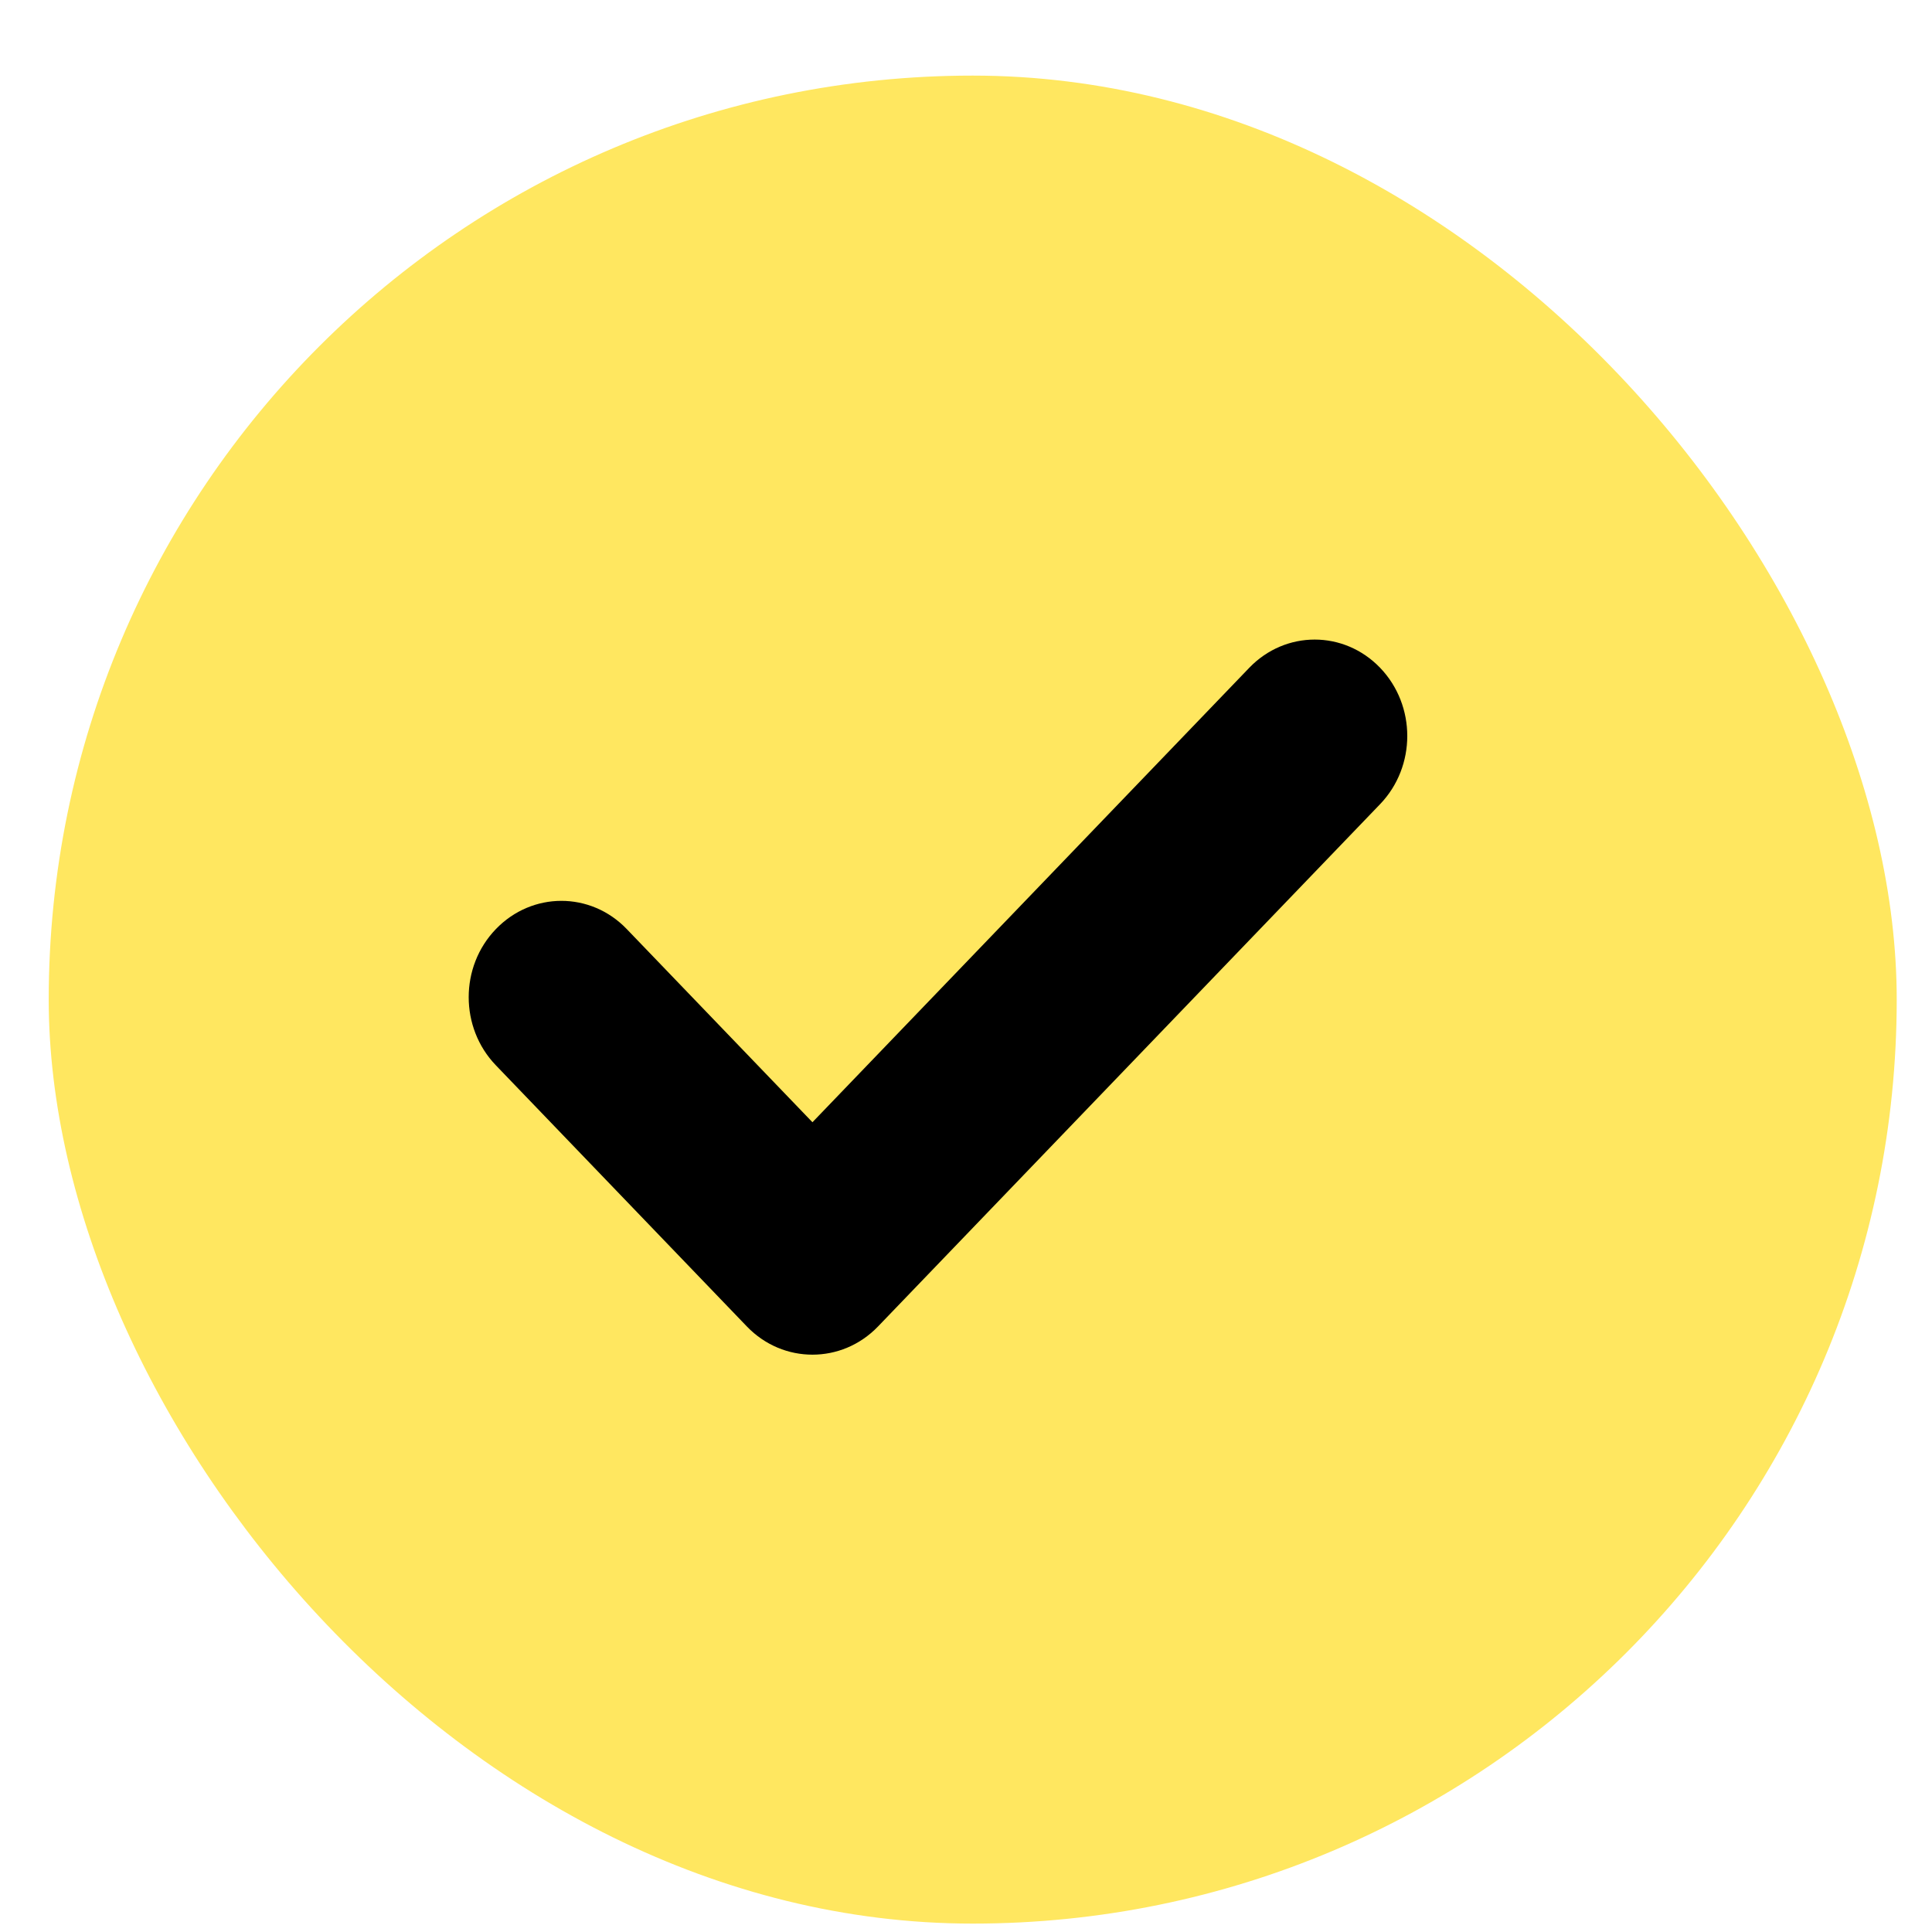
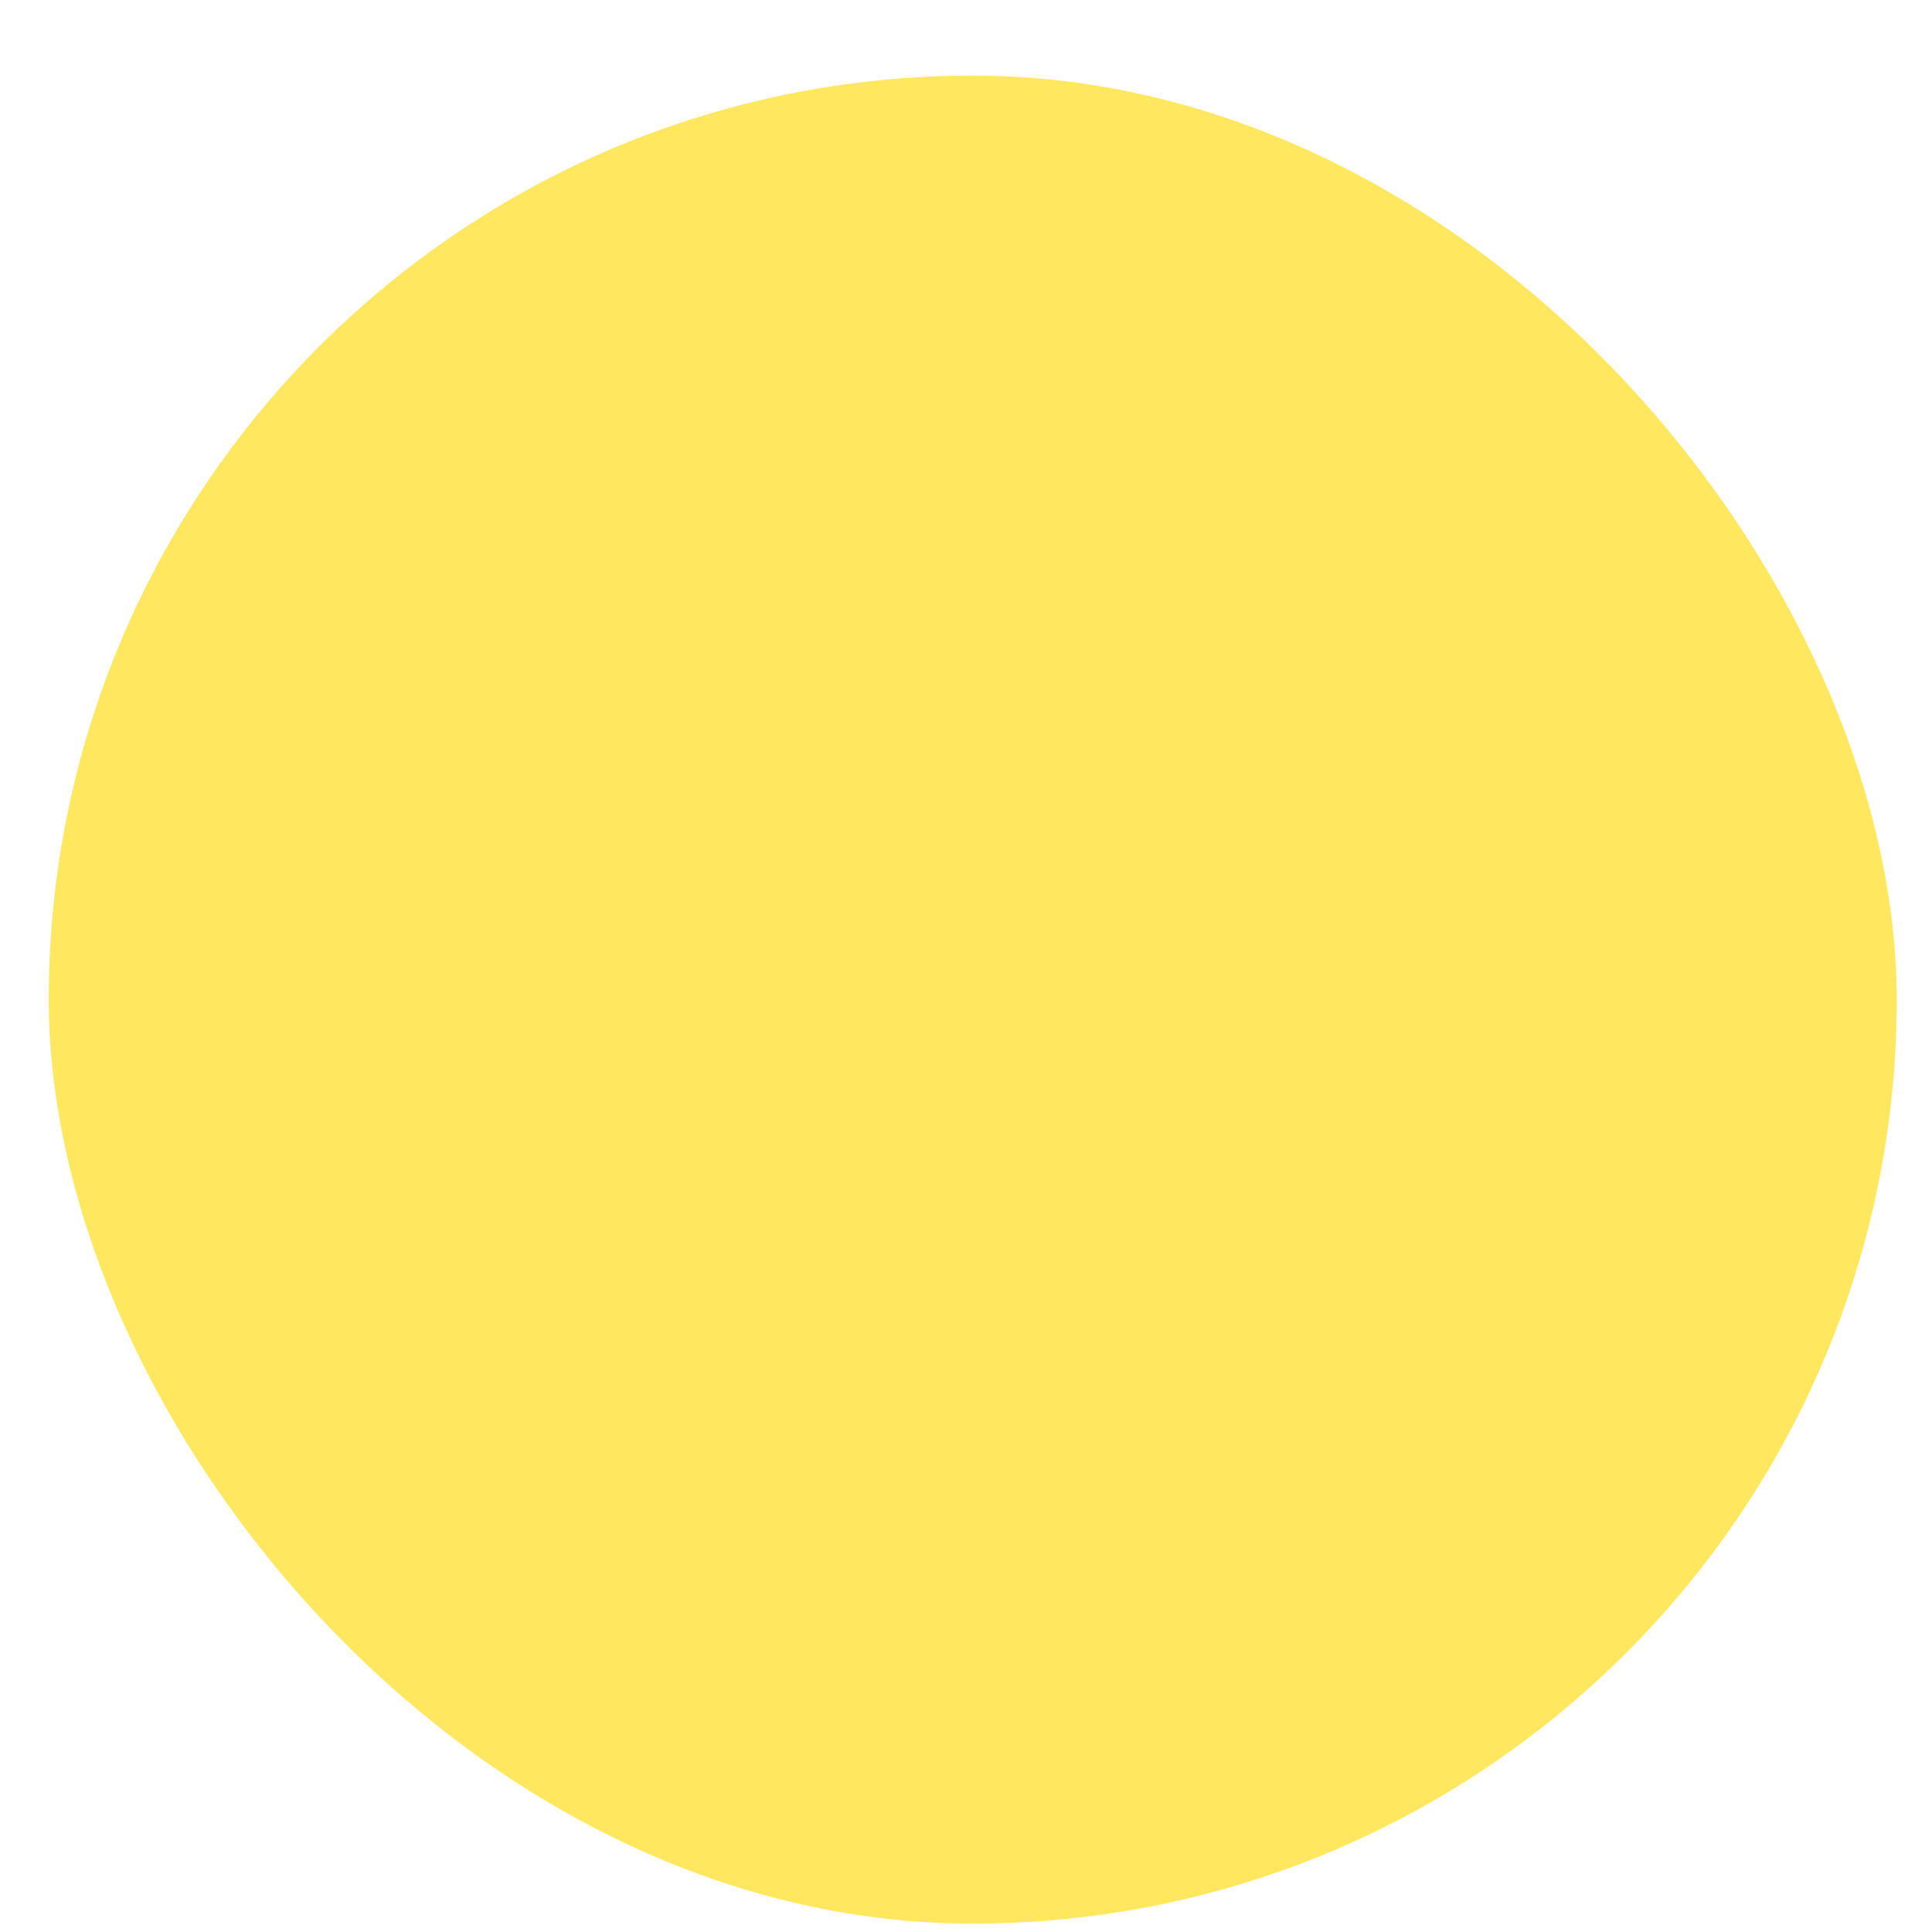
<svg xmlns="http://www.w3.org/2000/svg" width="23" height="23" viewBox="0 0 23 23" fill="none">
  <rect x="0.58" y="0.9" width="22" height="22" rx="11" fill="#FFE760" />
  <g clip-path="url(#clip0_2810_3234)">
-     <path d="M9.672 16.127C9.39 16.127 9.108 16.016 8.892 15.792L5.903 12.682C5.472 12.234 5.472 11.508 5.903 11.061C6.334 10.613 7.031 10.612 7.461 11.06L9.672 13.36L14.872 7.95C15.303 7.502 15.999 7.502 16.43 7.95C16.861 8.399 16.861 9.124 16.43 9.573L10.452 15.792C10.236 16.016 9.954 16.127 9.672 16.127Z" fill="black" />
+     <path d="M9.672 16.127C9.39 16.127 9.108 16.016 8.892 15.792L5.903 12.682C6.334 10.613 7.031 10.612 7.461 11.06L9.672 13.36L14.872 7.95C15.303 7.502 15.999 7.502 16.43 7.95C16.861 8.399 16.861 9.124 16.43 9.573L10.452 15.792C10.236 16.016 9.954 16.127 9.672 16.127Z" fill="black" />
  </g>
  <defs>
    <clipPath id="clip0_2810_3234">
-       <rect width="12" height="12" fill="white" transform="translate(5.58 5.9)" />
-     </clipPath>
+       </clipPath>
  </defs>
</svg>